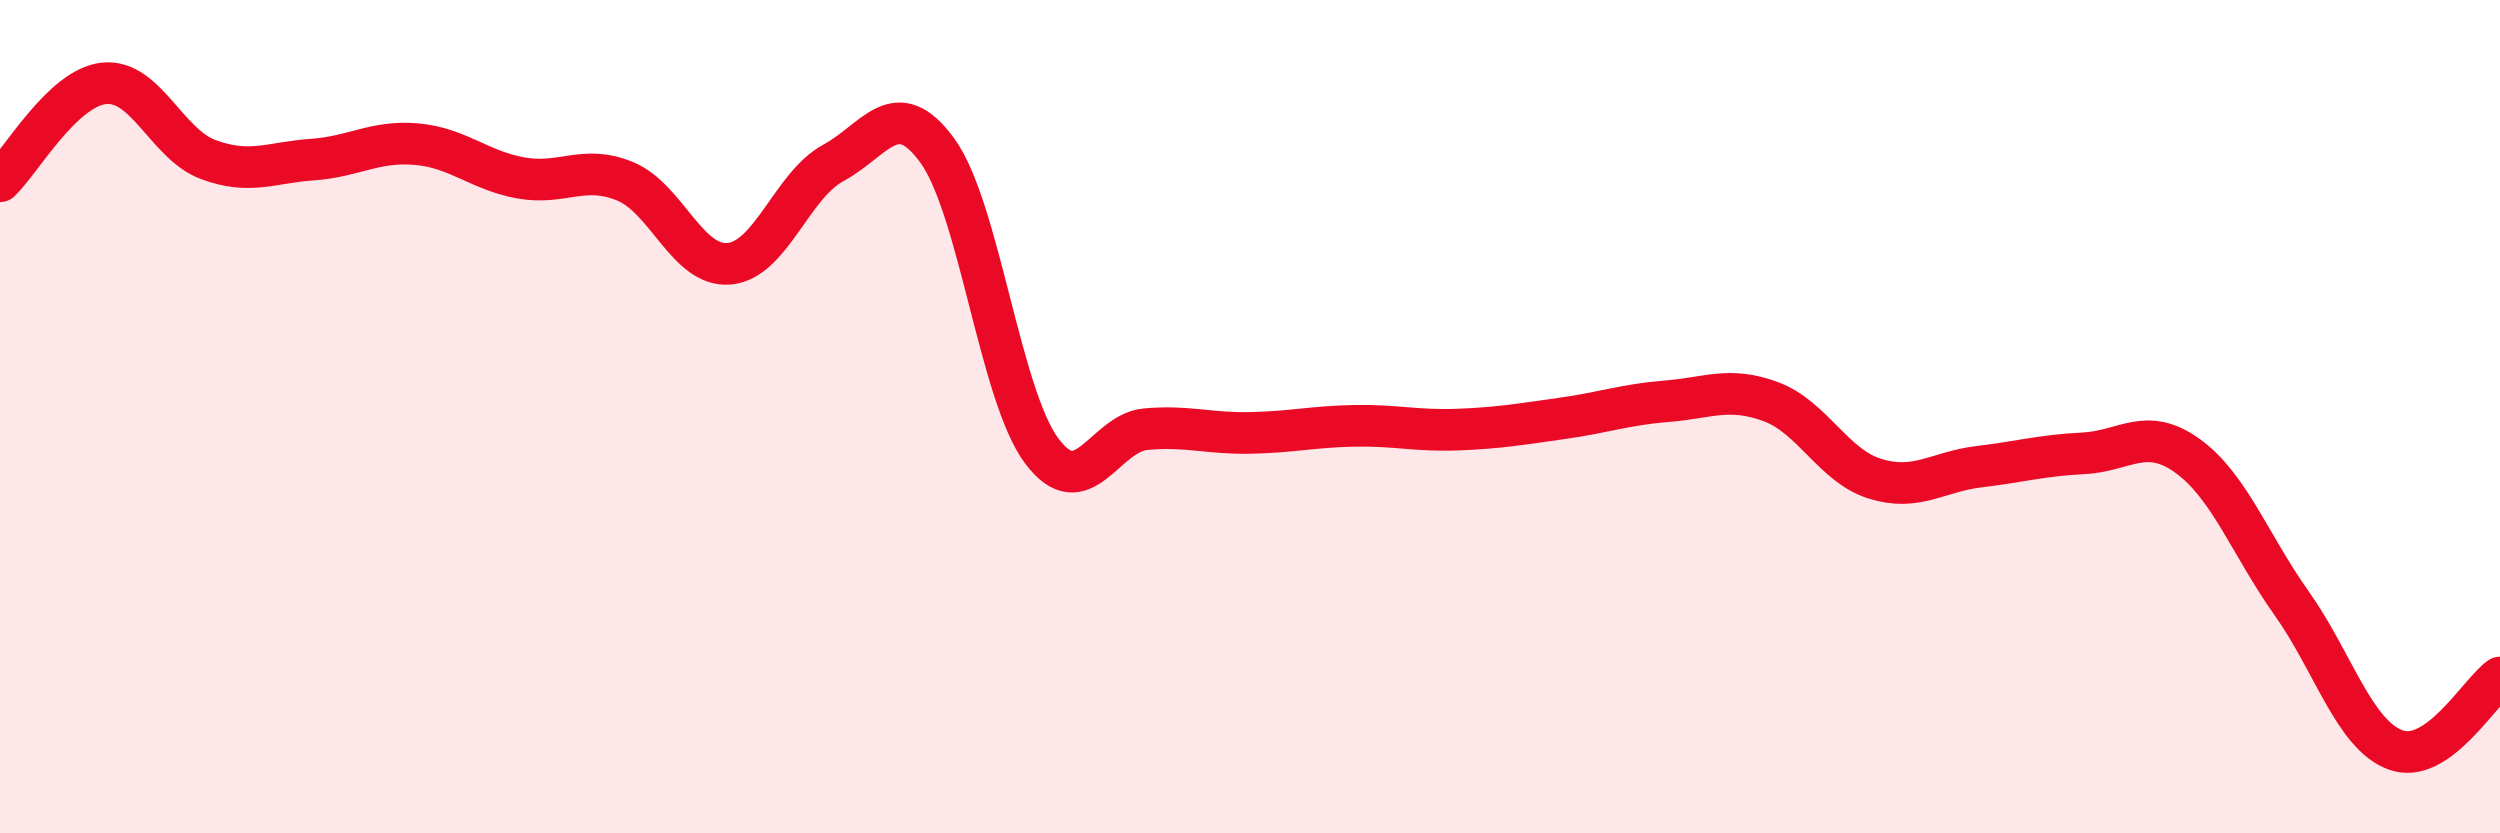
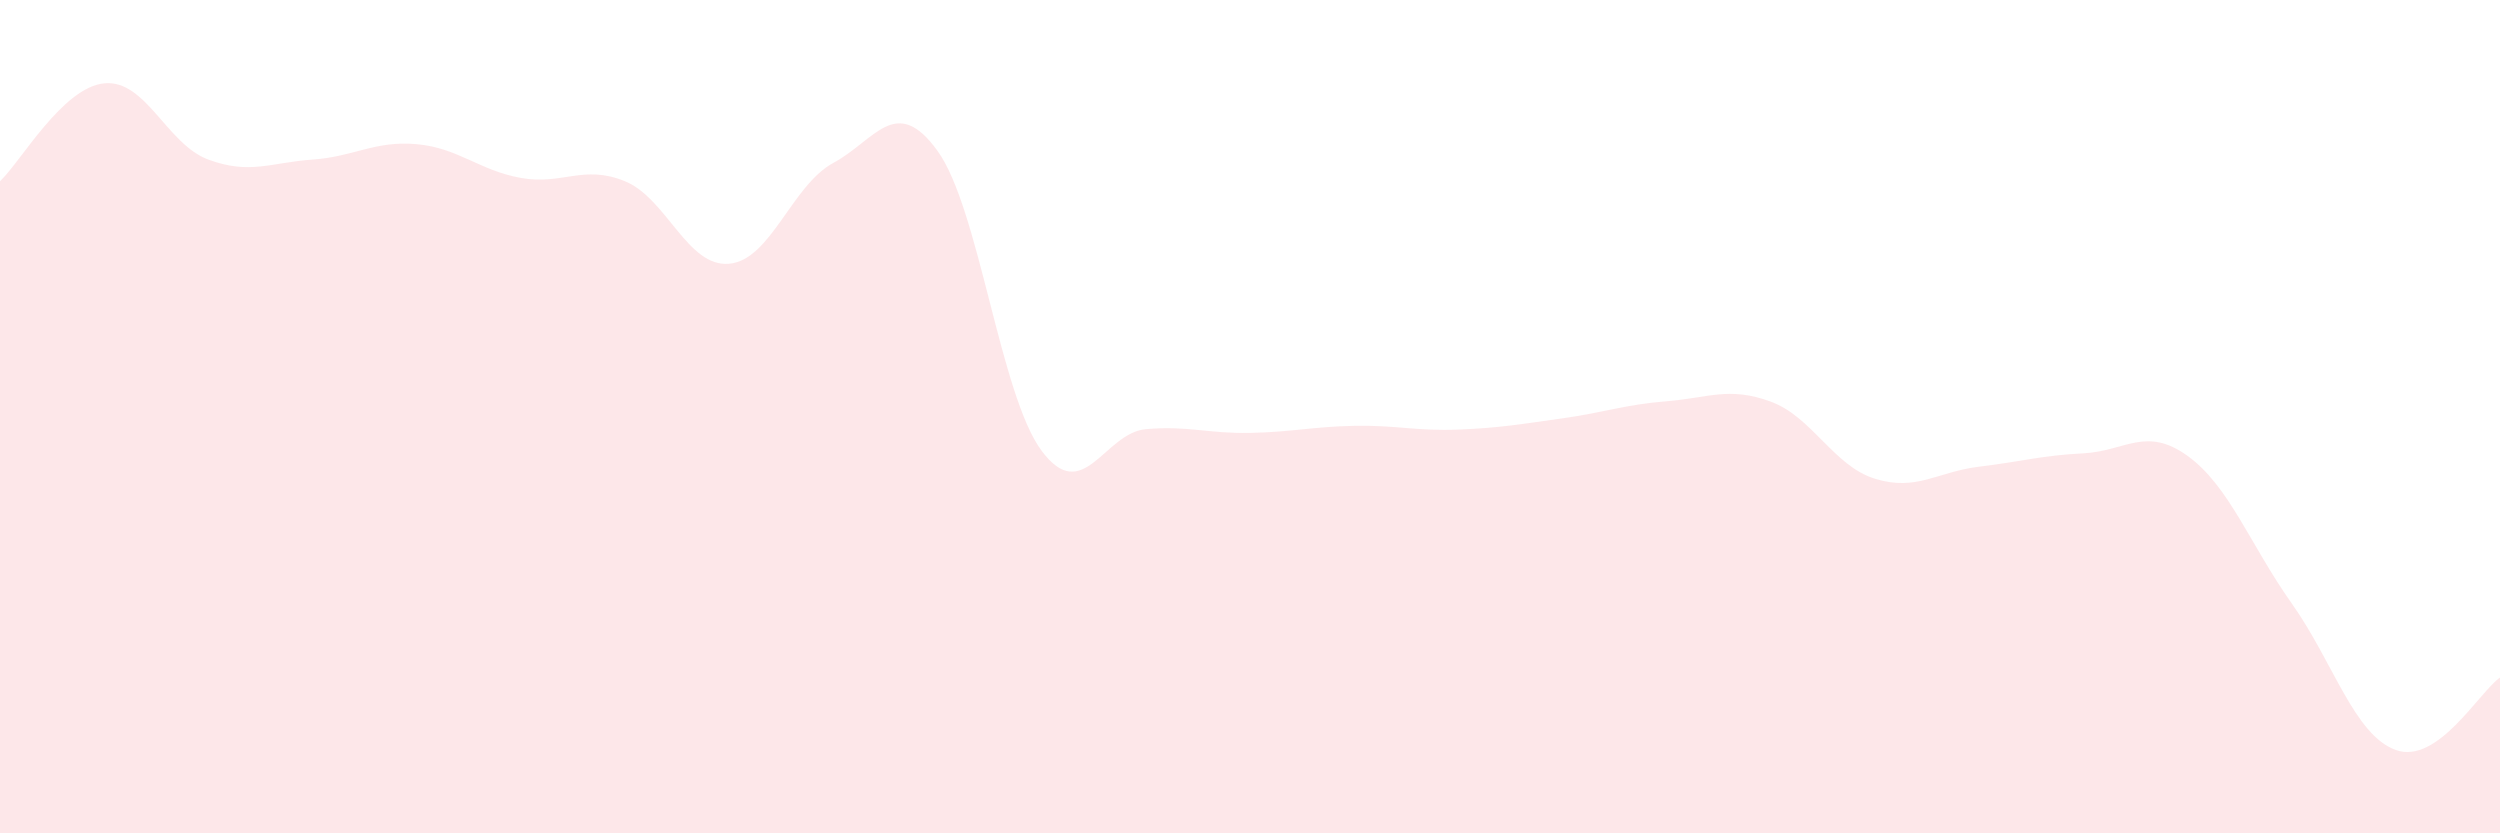
<svg xmlns="http://www.w3.org/2000/svg" width="60" height="20" viewBox="0 0 60 20">
  <path d="M 0,4.35 C 0.5,3.88 1.5,2.1 2.5,2 C 3.5,1.9 4,3.46 5,3.83 C 6,4.2 6.5,3.9 7.5,3.83 C 8.5,3.76 9,3.37 10,3.46 C 11,3.55 11.5,4.09 12.5,4.27 C 13.5,4.45 14,3.94 15,4.35 C 16,4.76 16.5,6.42 17.5,6.33 C 18.5,6.24 19,4.45 20,3.91 C 21,3.37 21.5,2.24 22.5,3.62 C 23.5,5 24,9.48 25,10.82 C 26,12.16 26.5,10.39 27.5,10.3 C 28.5,10.21 29,10.41 30,10.39 C 31,10.37 31.5,10.24 32.5,10.22 C 33.5,10.2 34,10.35 35,10.31 C 36,10.27 36.5,10.18 37.5,10.04 C 38.5,9.9 39,9.71 40,9.63 C 41,9.55 41.5,9.27 42.5,9.64 C 43.5,10.01 44,11.18 45,11.49 C 46,11.8 46.5,11.32 47.5,11.2 C 48.5,11.08 49,10.93 50,10.88 C 51,10.83 51.5,10.22 52.5,10.94 C 53.5,11.66 54,13.07 55,14.48 C 56,15.89 56.5,17.64 57.5,18 C 58.5,18.36 59.5,16.61 60,16.26L60 20L0 20Z" fill="#EB0A25" opacity="0.1" stroke-linecap="round" stroke-linejoin="round" />
-   <path d="M 0,4.35 C 0.5,3.88 1.5,2.1 2.5,2 C 3.5,1.9 4,3.46 5,3.83 C 6,4.2 6.5,3.9 7.5,3.83 C 8.5,3.76 9,3.37 10,3.46 C 11,3.55 11.5,4.09 12.5,4.27 C 13.5,4.45 14,3.94 15,4.35 C 16,4.76 16.5,6.42 17.5,6.33 C 18.5,6.24 19,4.45 20,3.91 C 21,3.37 21.5,2.24 22.5,3.62 C 23.5,5 24,9.48 25,10.82 C 26,12.16 26.5,10.39 27.5,10.3 C 28.5,10.21 29,10.41 30,10.39 C 31,10.37 31.5,10.24 32.5,10.22 C 33.5,10.2 34,10.35 35,10.31 C 36,10.27 36.5,10.18 37.5,10.04 C 38.5,9.9 39,9.71 40,9.63 C 41,9.55 41.5,9.27 42.5,9.64 C 43.5,10.01 44,11.18 45,11.49 C 46,11.8 46.5,11.32 47.5,11.2 C 48.5,11.08 49,10.93 50,10.88 C 51,10.83 51.5,10.22 52.5,10.94 C 53.5,11.66 54,13.07 55,14.48 C 56,15.89 56.5,17.64 57.5,18 C 58.5,18.36 59.5,16.61 60,16.26" stroke="#EB0A25" stroke-width="1" fill="none" stroke-linecap="round" stroke-linejoin="round" />
</svg>